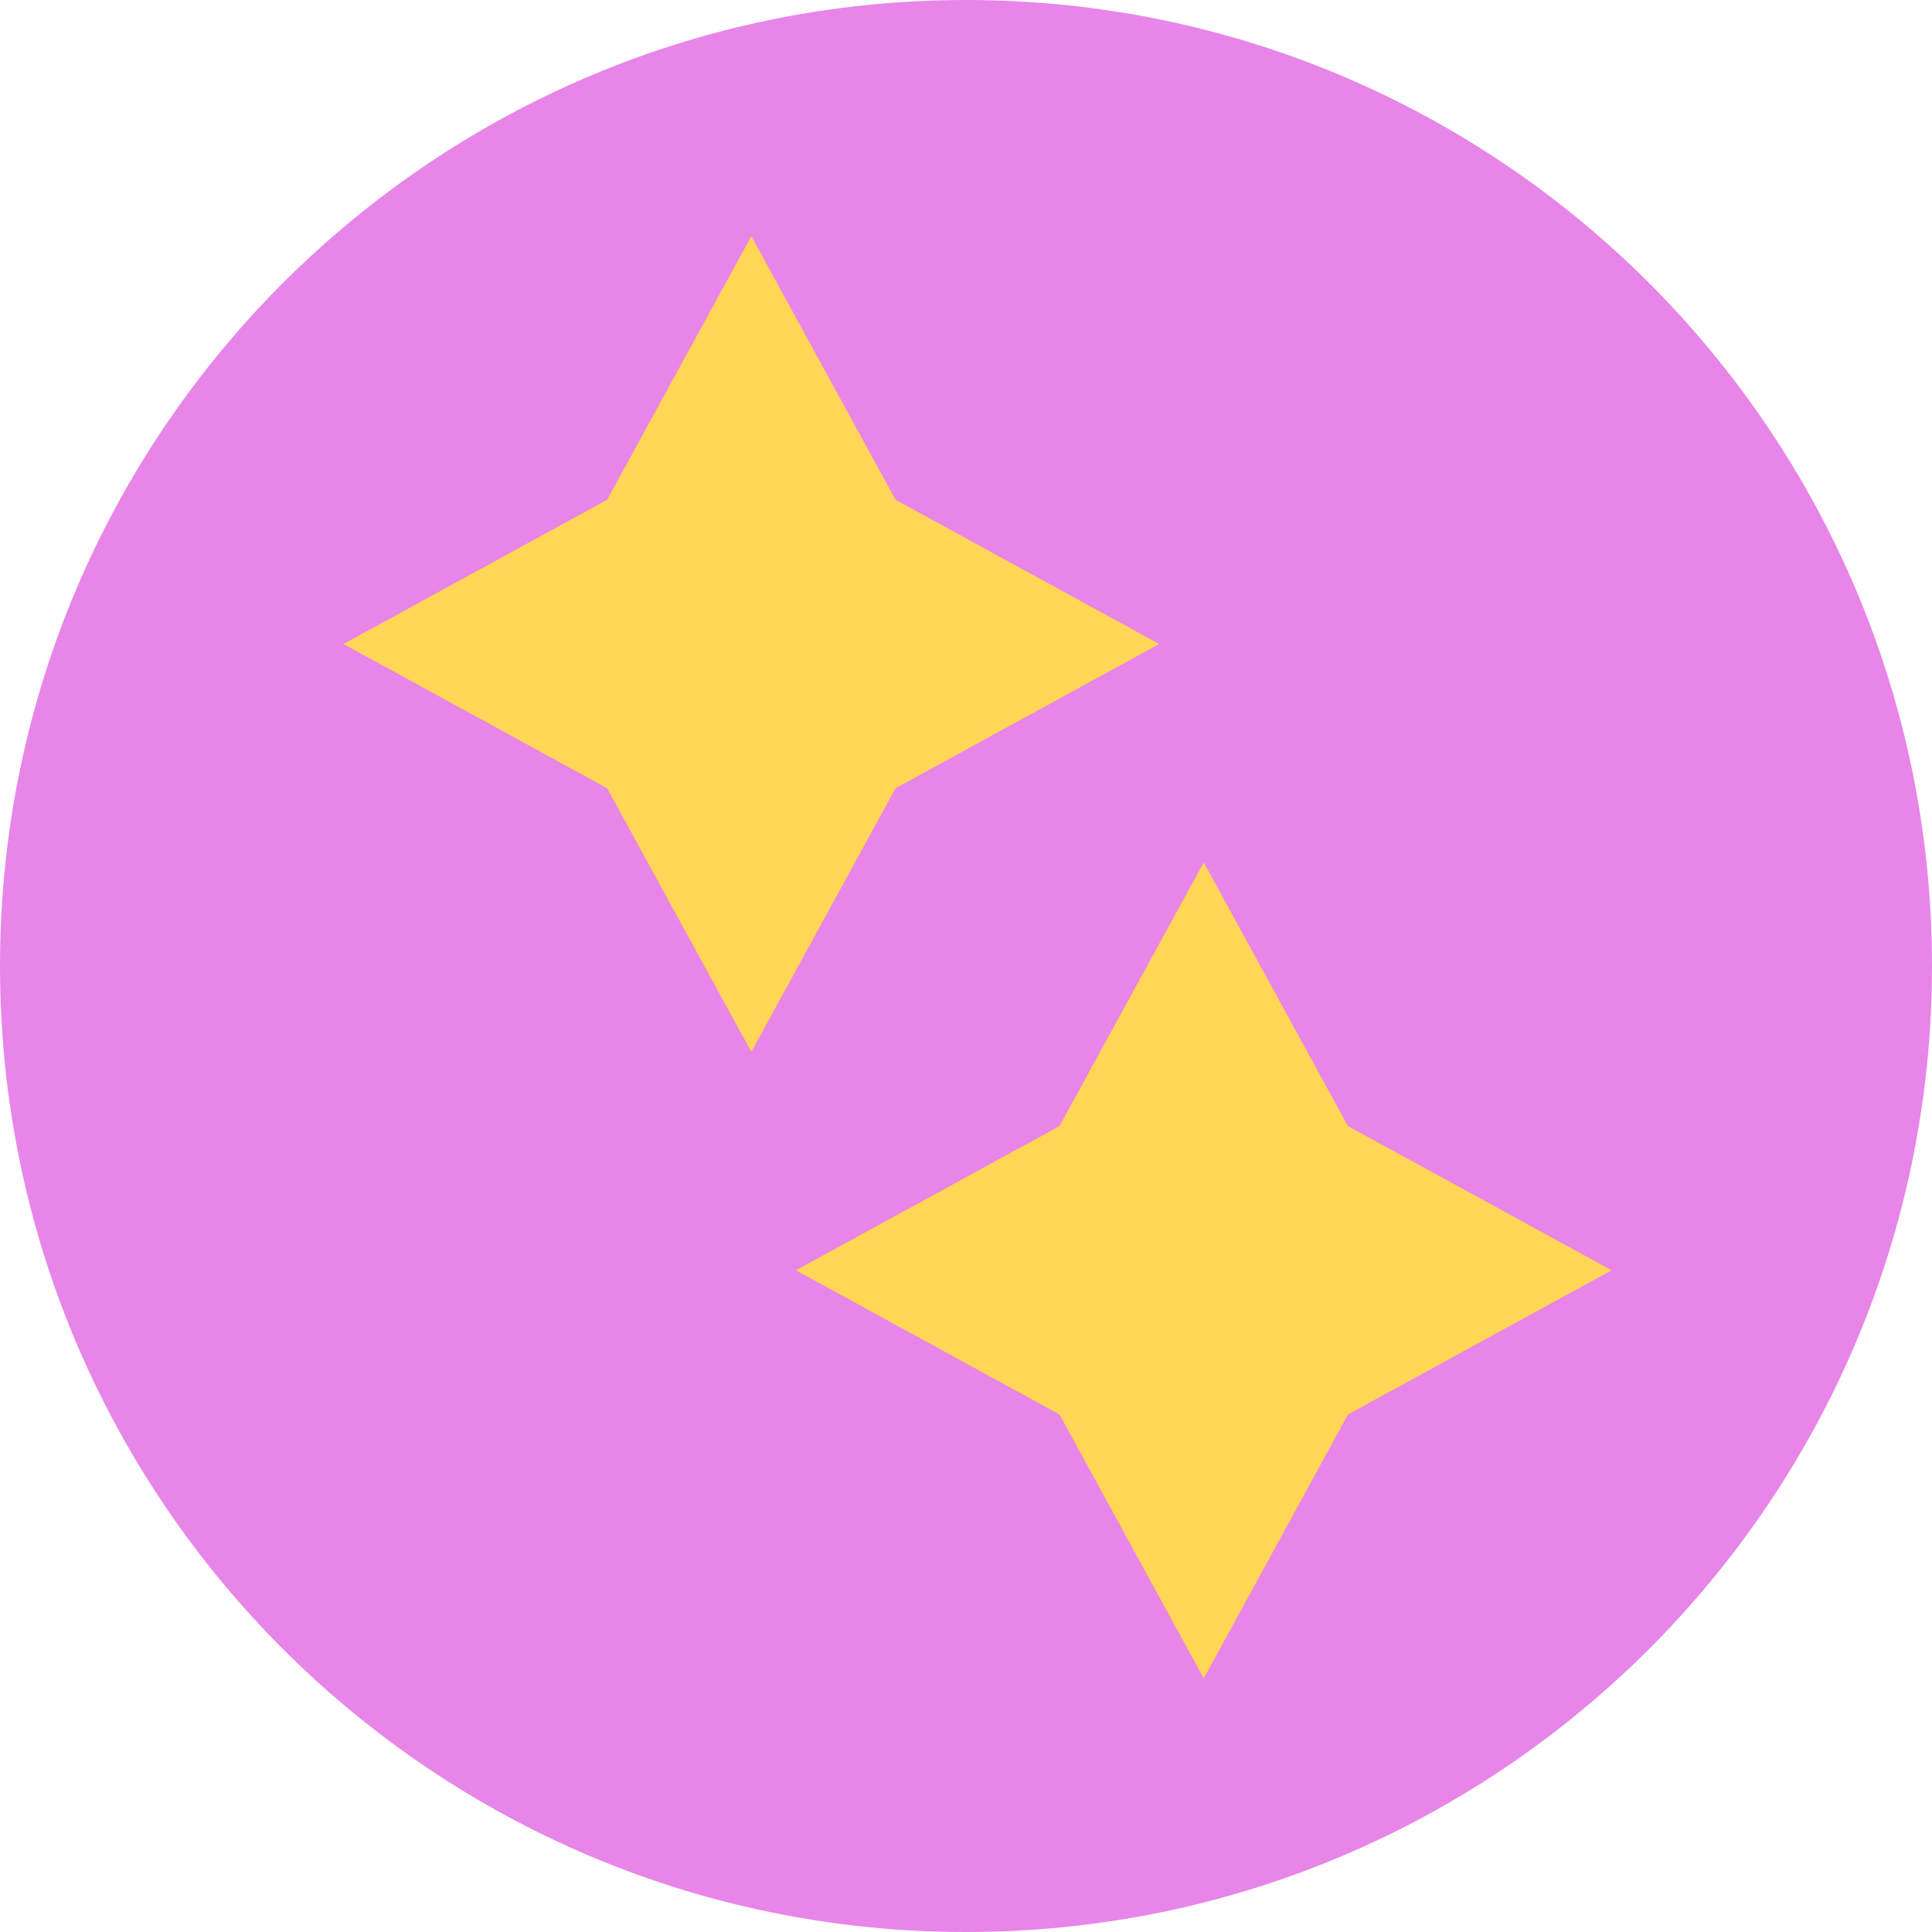
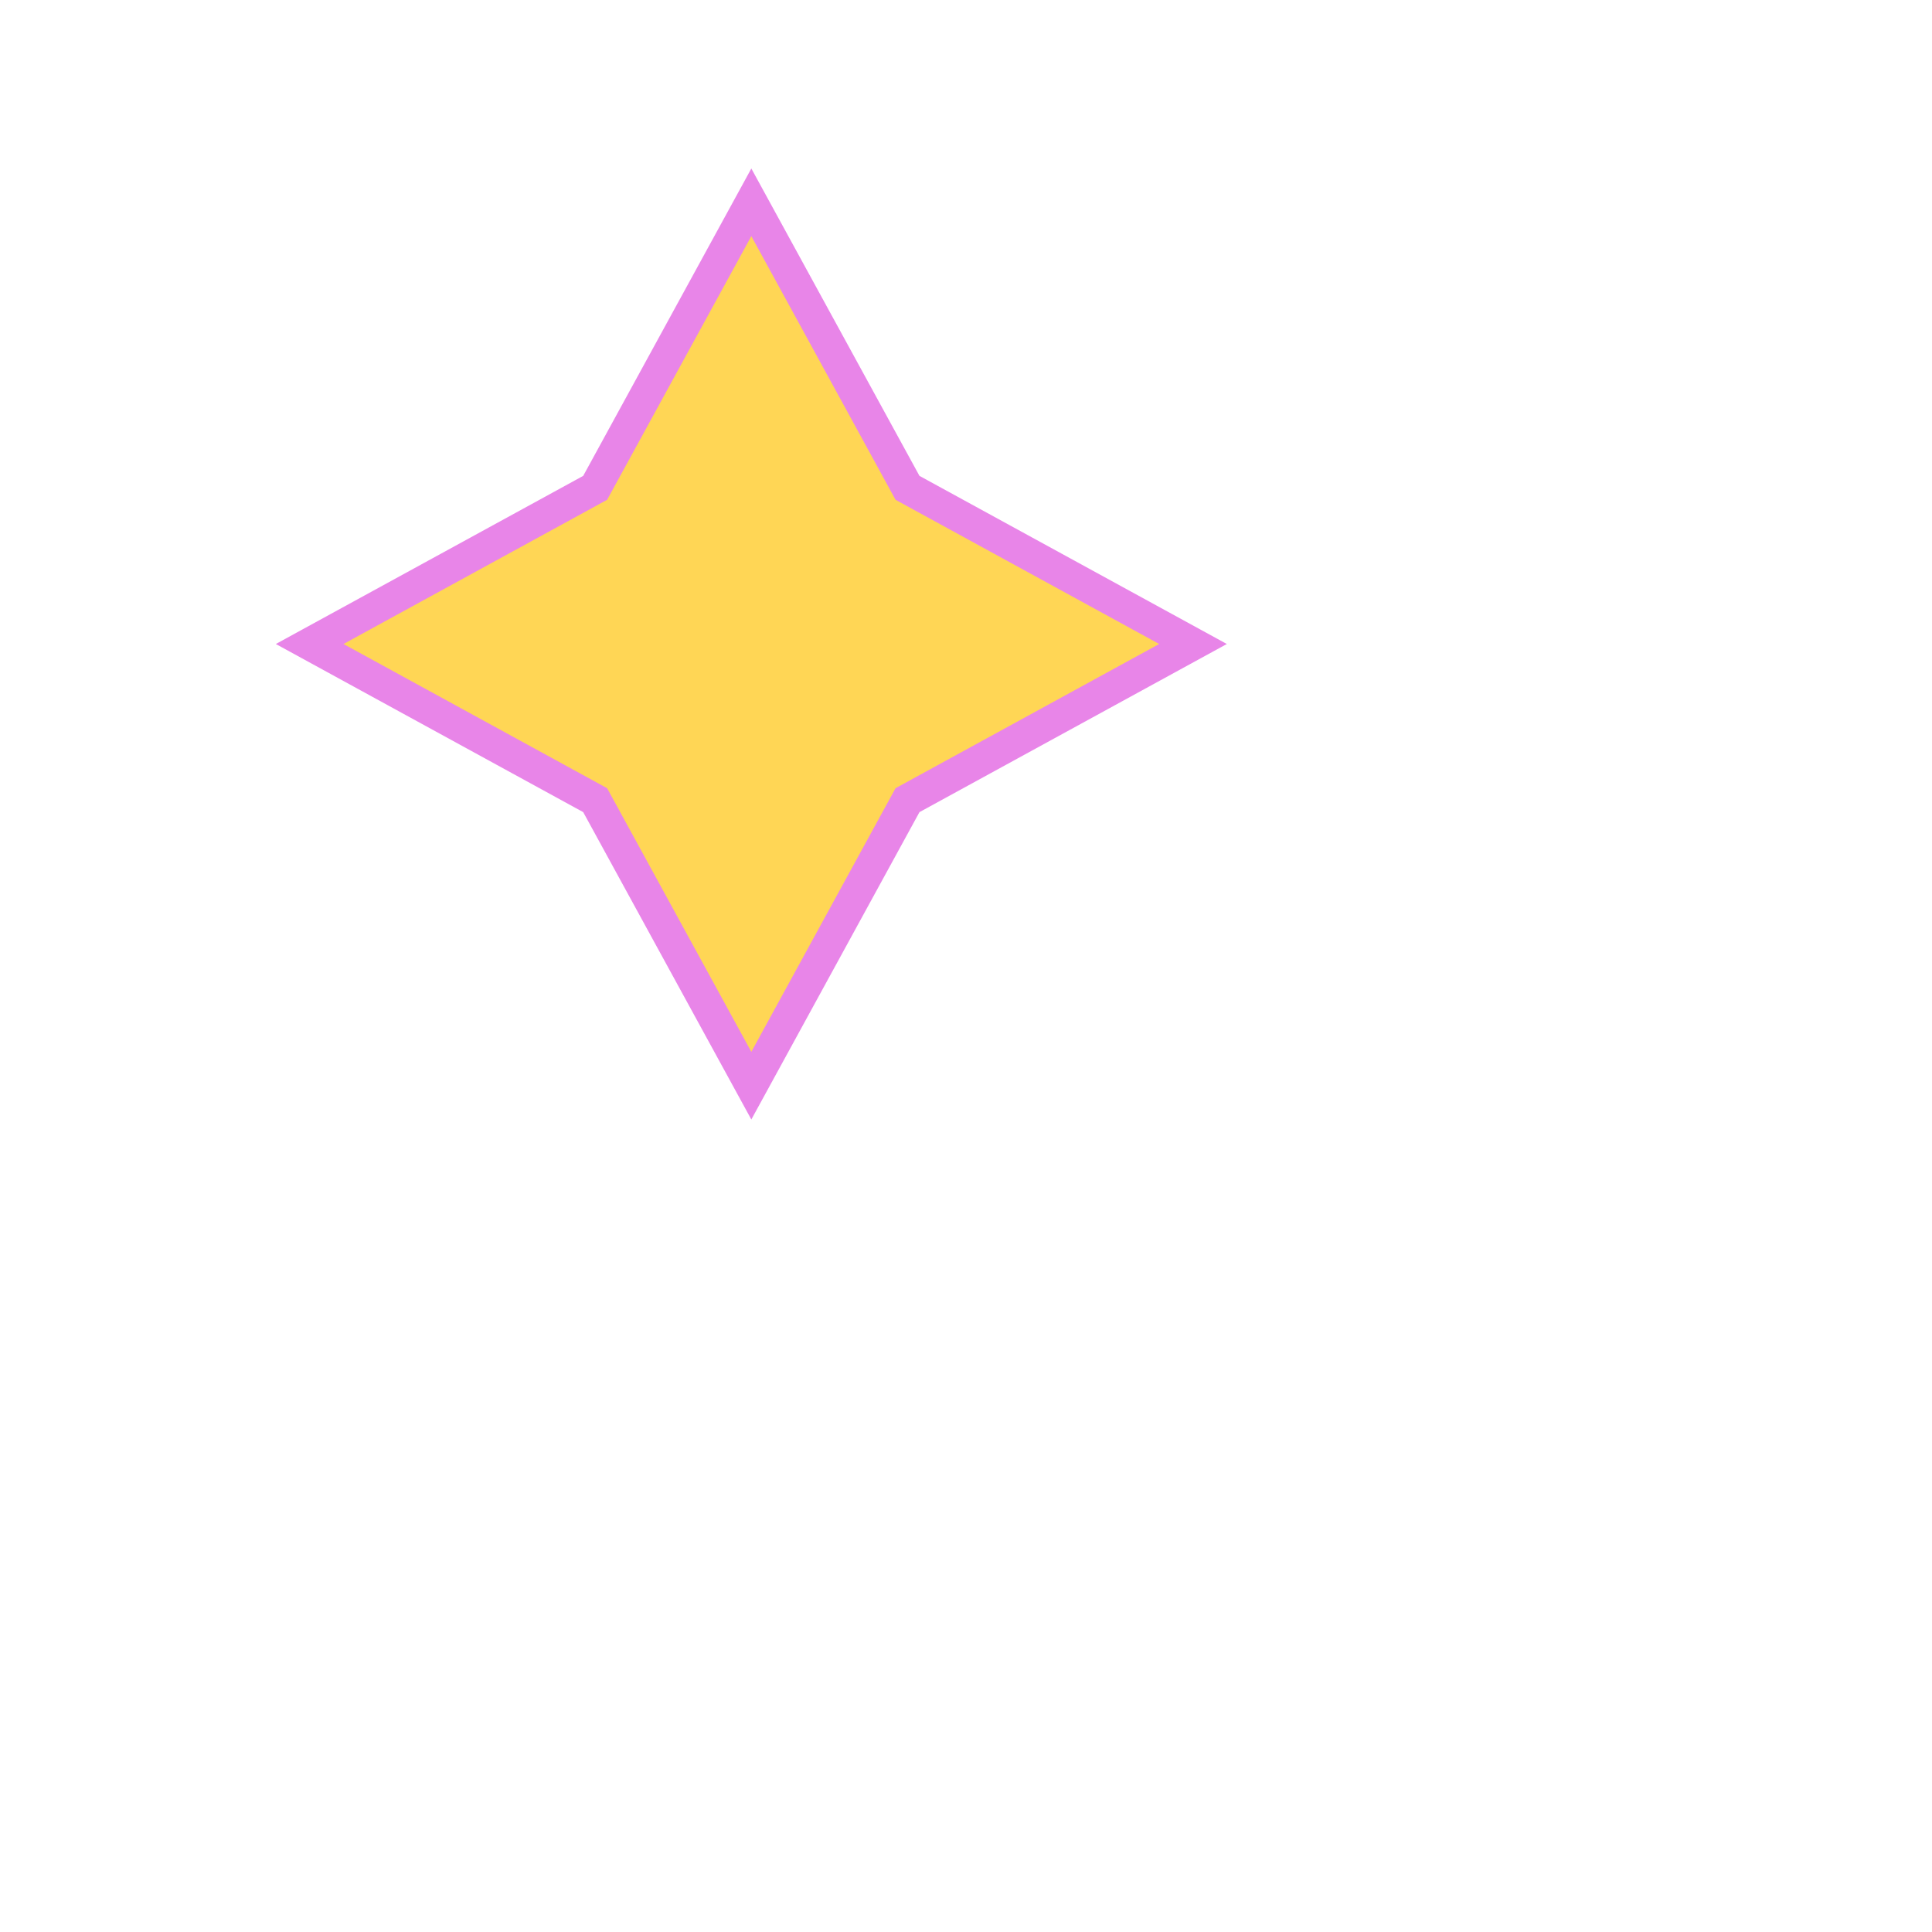
<svg xmlns="http://www.w3.org/2000/svg" id="Layer_2" data-name="Layer 2" viewBox="0 0 72 72">
  <defs>
    <style>
      .cls-1 {
        fill: #ffd655;
        stroke: #e885e8;
        stroke-miterlimit: 10;
        stroke-width: 1.21px;
      }

      .cls-2 {
        fill: #e885e8;
      }
    </style>
  </defs>
  <g id="Layer_3" data-name="Layer 3">
    <g>
-       <circle class="cls-2" cx="36" cy="36" r="35.39" />
-       <path class="cls-2" d="m36,1.21c19.18,0,34.79,15.61,34.79,34.79s-15.61,34.79-34.79,34.79S1.21,55.18,1.21,36,16.82,1.21,36,1.21m0-1.21C16.12,0,0,16.12,0,36s16.12,36,36,36,36-16.12,36-36S55.88,0,36,0h0Z" />
-     </g>
+       </g>
    <polygon class="cls-1" points="28 7.54 33.82 18.18 44.46 24 33.82 29.82 28 40.46 22.18 29.82 11.54 24 22.18 18.18 28 7.54" />
-     <polygon class="cls-1" points="44.86 30.88 50.68 41.52 61.32 47.34 50.68 53.16 44.86 63.81 39.04 53.16 28.4 47.34 39.04 41.52 44.86 30.88" />
  </g>
</svg>